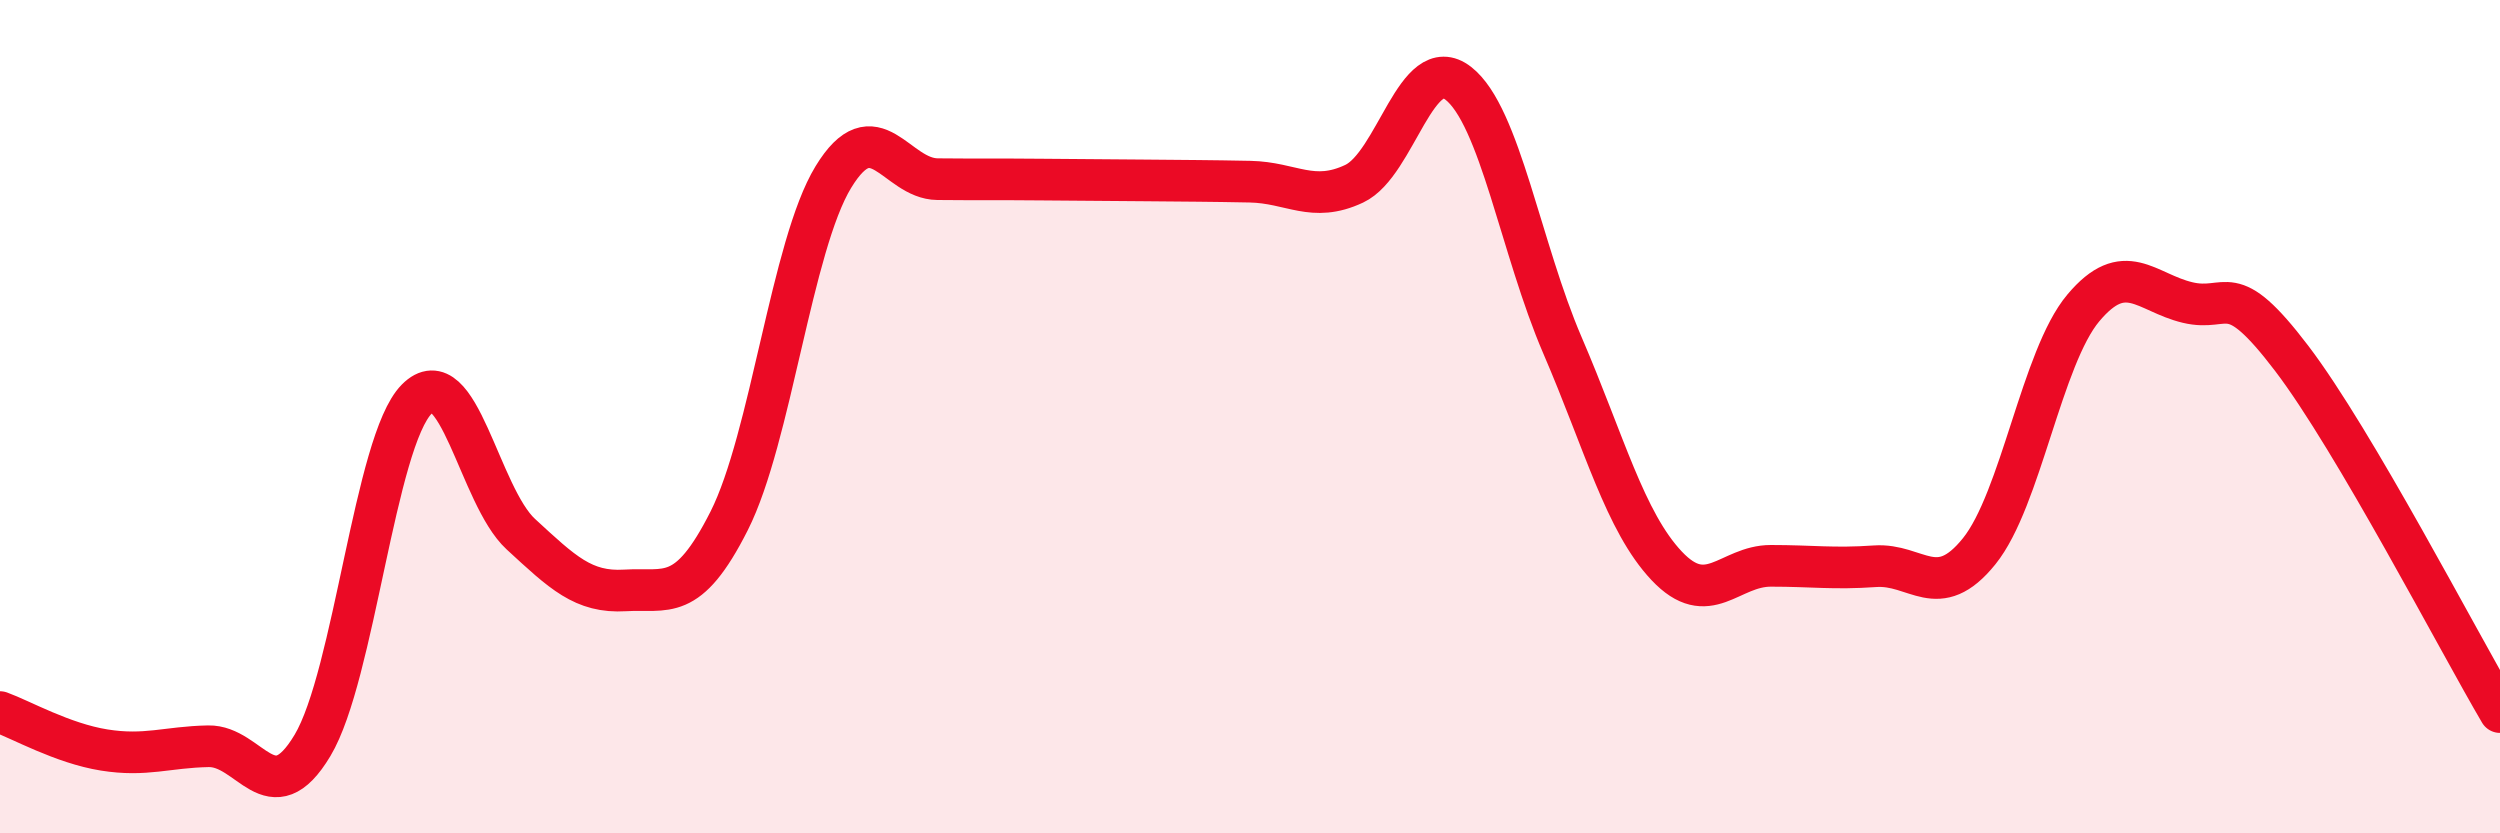
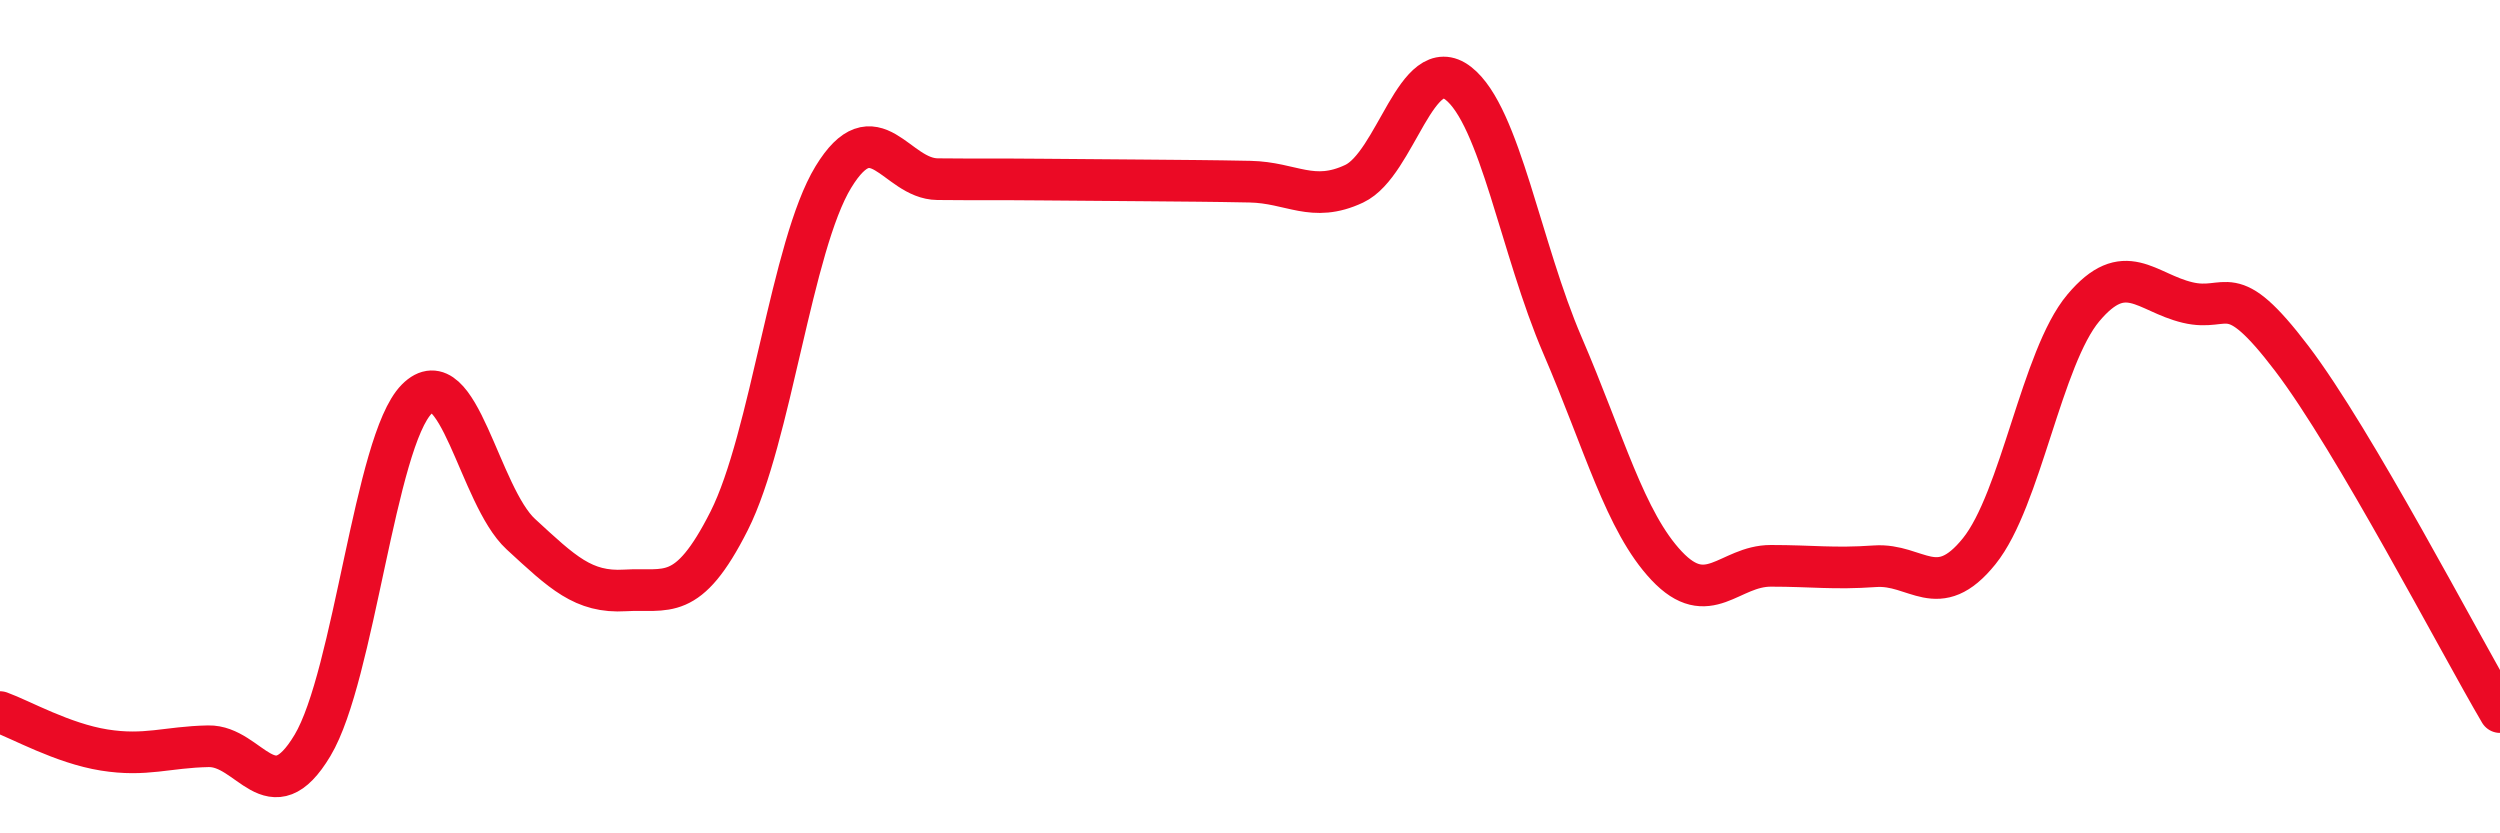
<svg xmlns="http://www.w3.org/2000/svg" width="60" height="20" viewBox="0 0 60 20">
-   <path d="M 0,17.09 C 0.5,17.27 1.5,17.84 2.5,18 C 3.5,18.16 4,17.93 5,17.91 C 6,17.89 6.5,19.56 7.5,17.89 C 8.5,16.22 9,10.59 10,9.58 C 11,8.57 11.5,11.9 12.5,12.82 C 13.5,13.74 14,14.23 15,14.17 C 16,14.11 16.5,14.48 17.5,12.5 C 18.5,10.52 19,5.89 20,4.25 C 21,2.61 21.5,4.29 22.5,4.3 C 23.5,4.31 24,4.3 25,4.31 C 26,4.32 26.5,4.32 27.5,4.33 C 28.5,4.34 29,4.34 30,4.36 C 31,4.38 31.5,4.88 32.5,4.41 C 33.5,3.94 34,1.22 35,2 C 36,2.78 36.5,5.97 37.5,8.29 C 38.5,10.61 39,12.52 40,13.58 C 41,14.64 41.5,13.58 42.5,13.58 C 43.5,13.58 44,13.66 45,13.59 C 46,13.52 46.5,14.47 47.5,13.23 C 48.5,11.99 49,8.58 50,7.39 C 51,6.2 51.5,7.02 52.5,7.26 C 53.5,7.5 53.5,6.63 55,8.6 C 56.5,10.57 59,15.39 60,17.09L60 20L0 20Z" fill="#EB0A25" opacity="0.1" stroke-linecap="round" stroke-linejoin="round" />
  <path d="M 0,17.09 C 0.5,17.27 1.5,17.84 2.5,18 C 3.5,18.16 4,17.93 5,17.91 C 6,17.89 6.5,19.56 7.5,17.89 C 8.5,16.22 9,10.59 10,9.58 C 11,8.57 11.5,11.9 12.5,12.82 C 13.5,13.74 14,14.23 15,14.17 C 16,14.11 16.5,14.48 17.5,12.5 C 18.5,10.52 19,5.89 20,4.25 C 21,2.61 21.5,4.29 22.5,4.3 C 23.5,4.31 24,4.3 25,4.31 C 26,4.32 26.5,4.32 27.5,4.33 C 28.5,4.34 29,4.34 30,4.36 C 31,4.38 31.5,4.88 32.5,4.41 C 33.5,3.94 34,1.22 35,2 C 36,2.78 36.5,5.97 37.5,8.29 C 38.5,10.61 39,12.52 40,13.58 C 41,14.64 41.5,13.58 42.5,13.58 C 43.5,13.58 44,13.66 45,13.59 C 46,13.52 46.5,14.47 47.5,13.23 C 48.5,11.99 49,8.58 50,7.39 C 51,6.2 51.5,7.02 52.5,7.26 C 53.5,7.5 53.5,6.63 55,8.6 C 56.5,10.57 59,15.39 60,17.09" stroke="#EB0A25" stroke-width="1" fill="none" stroke-linecap="round" stroke-linejoin="round" />
</svg>